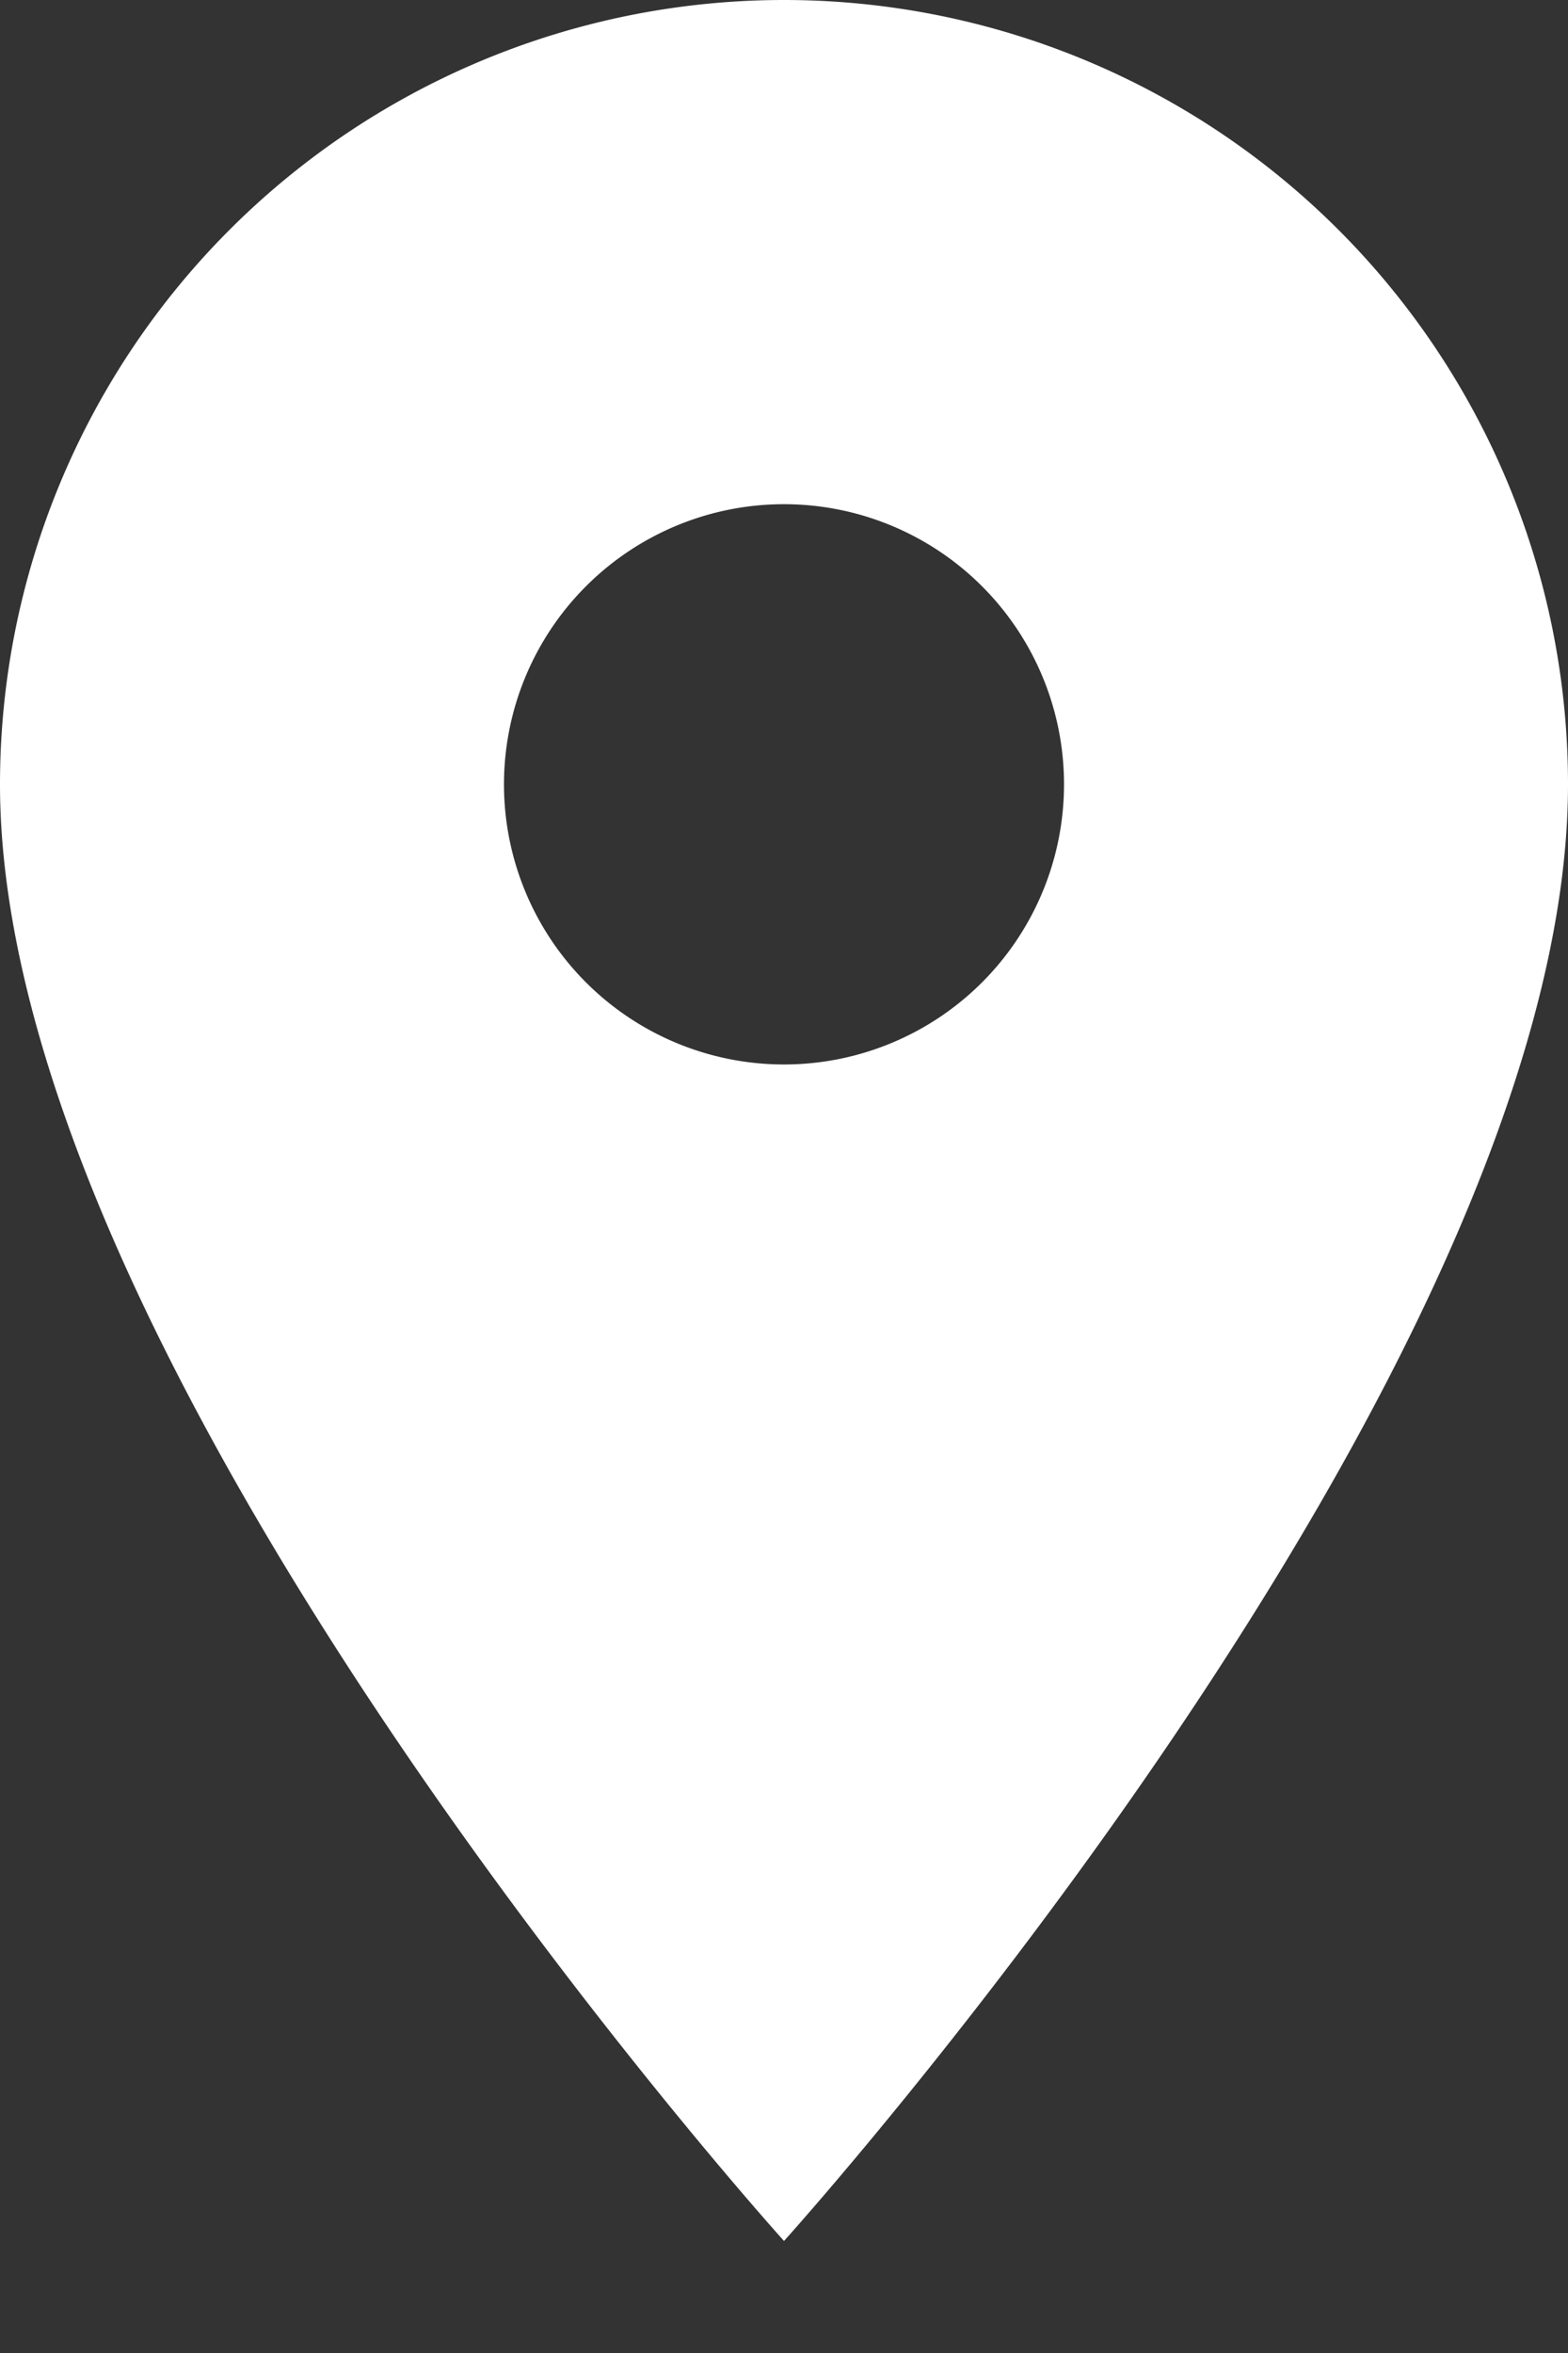
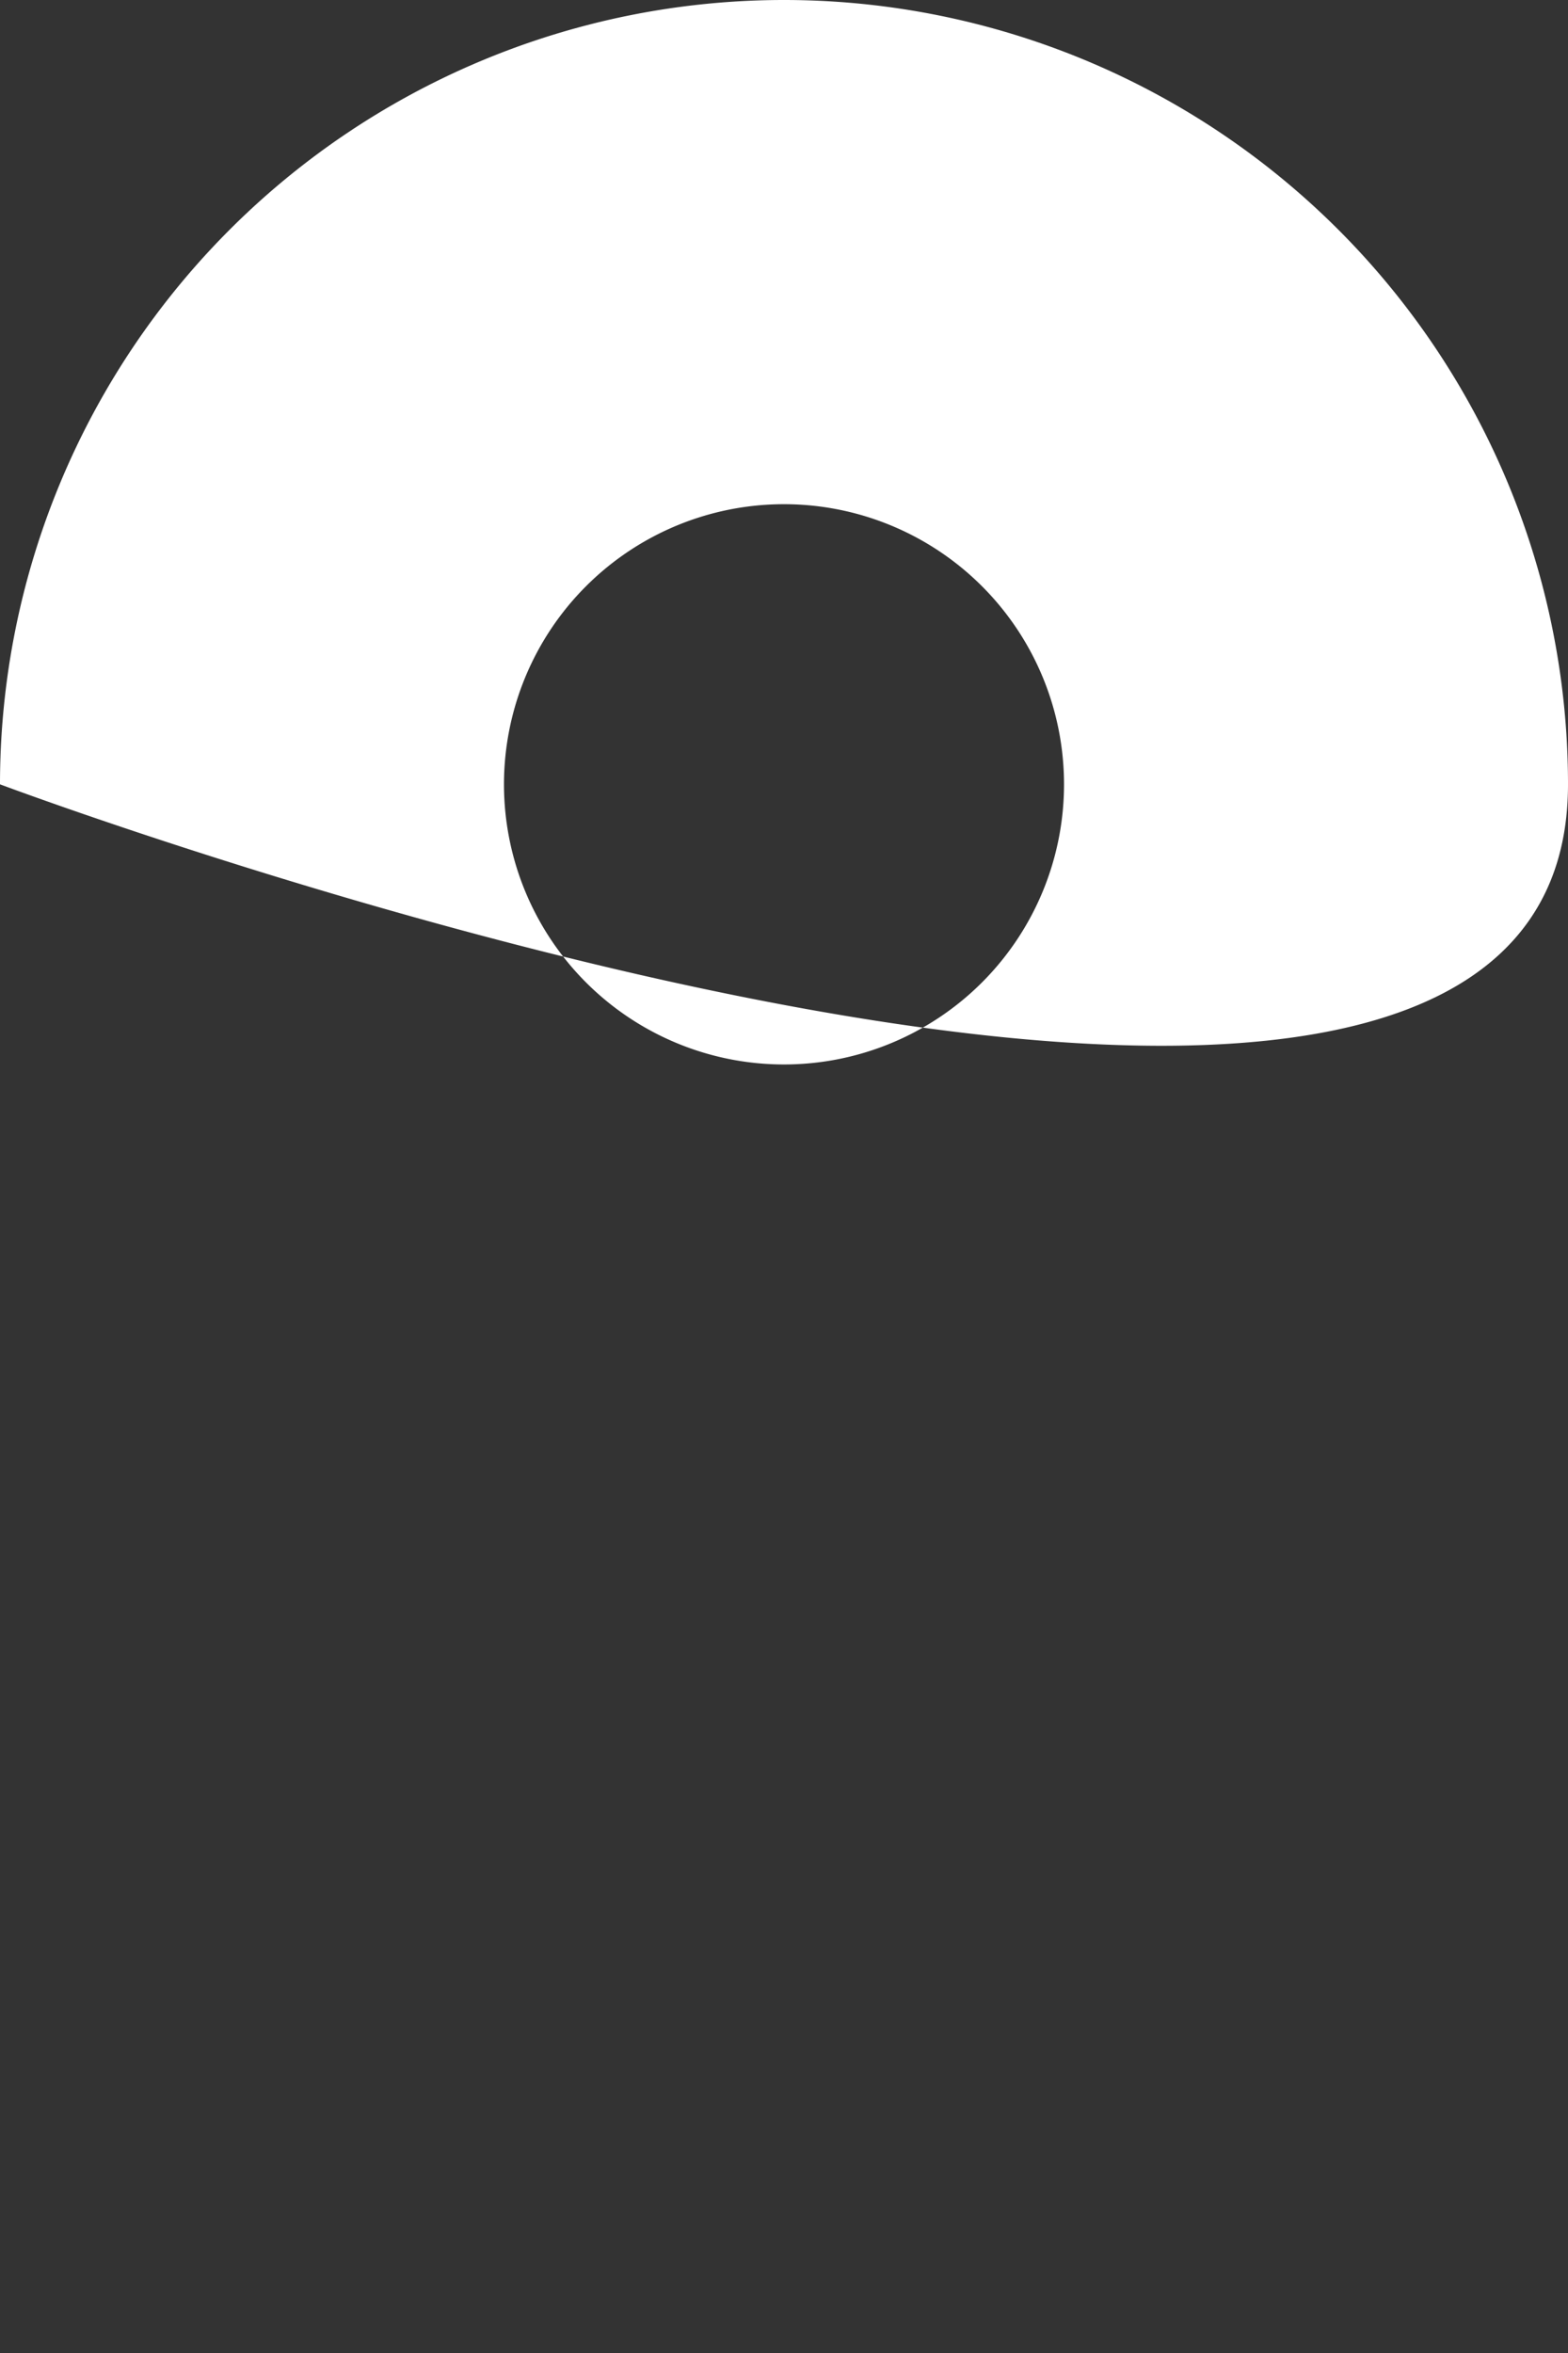
<svg xmlns="http://www.w3.org/2000/svg" width="12" height="18" viewBox="0 0 12 18" fill="none">
  <rect x="0" y="0" width="12" height="18" fill="#333333" stroke="none" />
-   <path d="M6 8.143a2.143 2.143 0 1 1 0-4.286 2.143 2.143 0 0 1 0 4.286zM6 0a6 6 0 0 0-6 6c0 4.5 6 11.143 6 11.143S12 10.5 12 6a6 6 0 0 0-6-6z" fill="#fff" />
+   <path d="M6 8.143a2.143 2.143 0 1 1 0-4.286 2.143 2.143 0 0 1 0 4.286zM6 0a6 6 0 0 0-6 6S12 10.5 12 6a6 6 0 0 0-6-6z" fill="#fff" />
</svg>